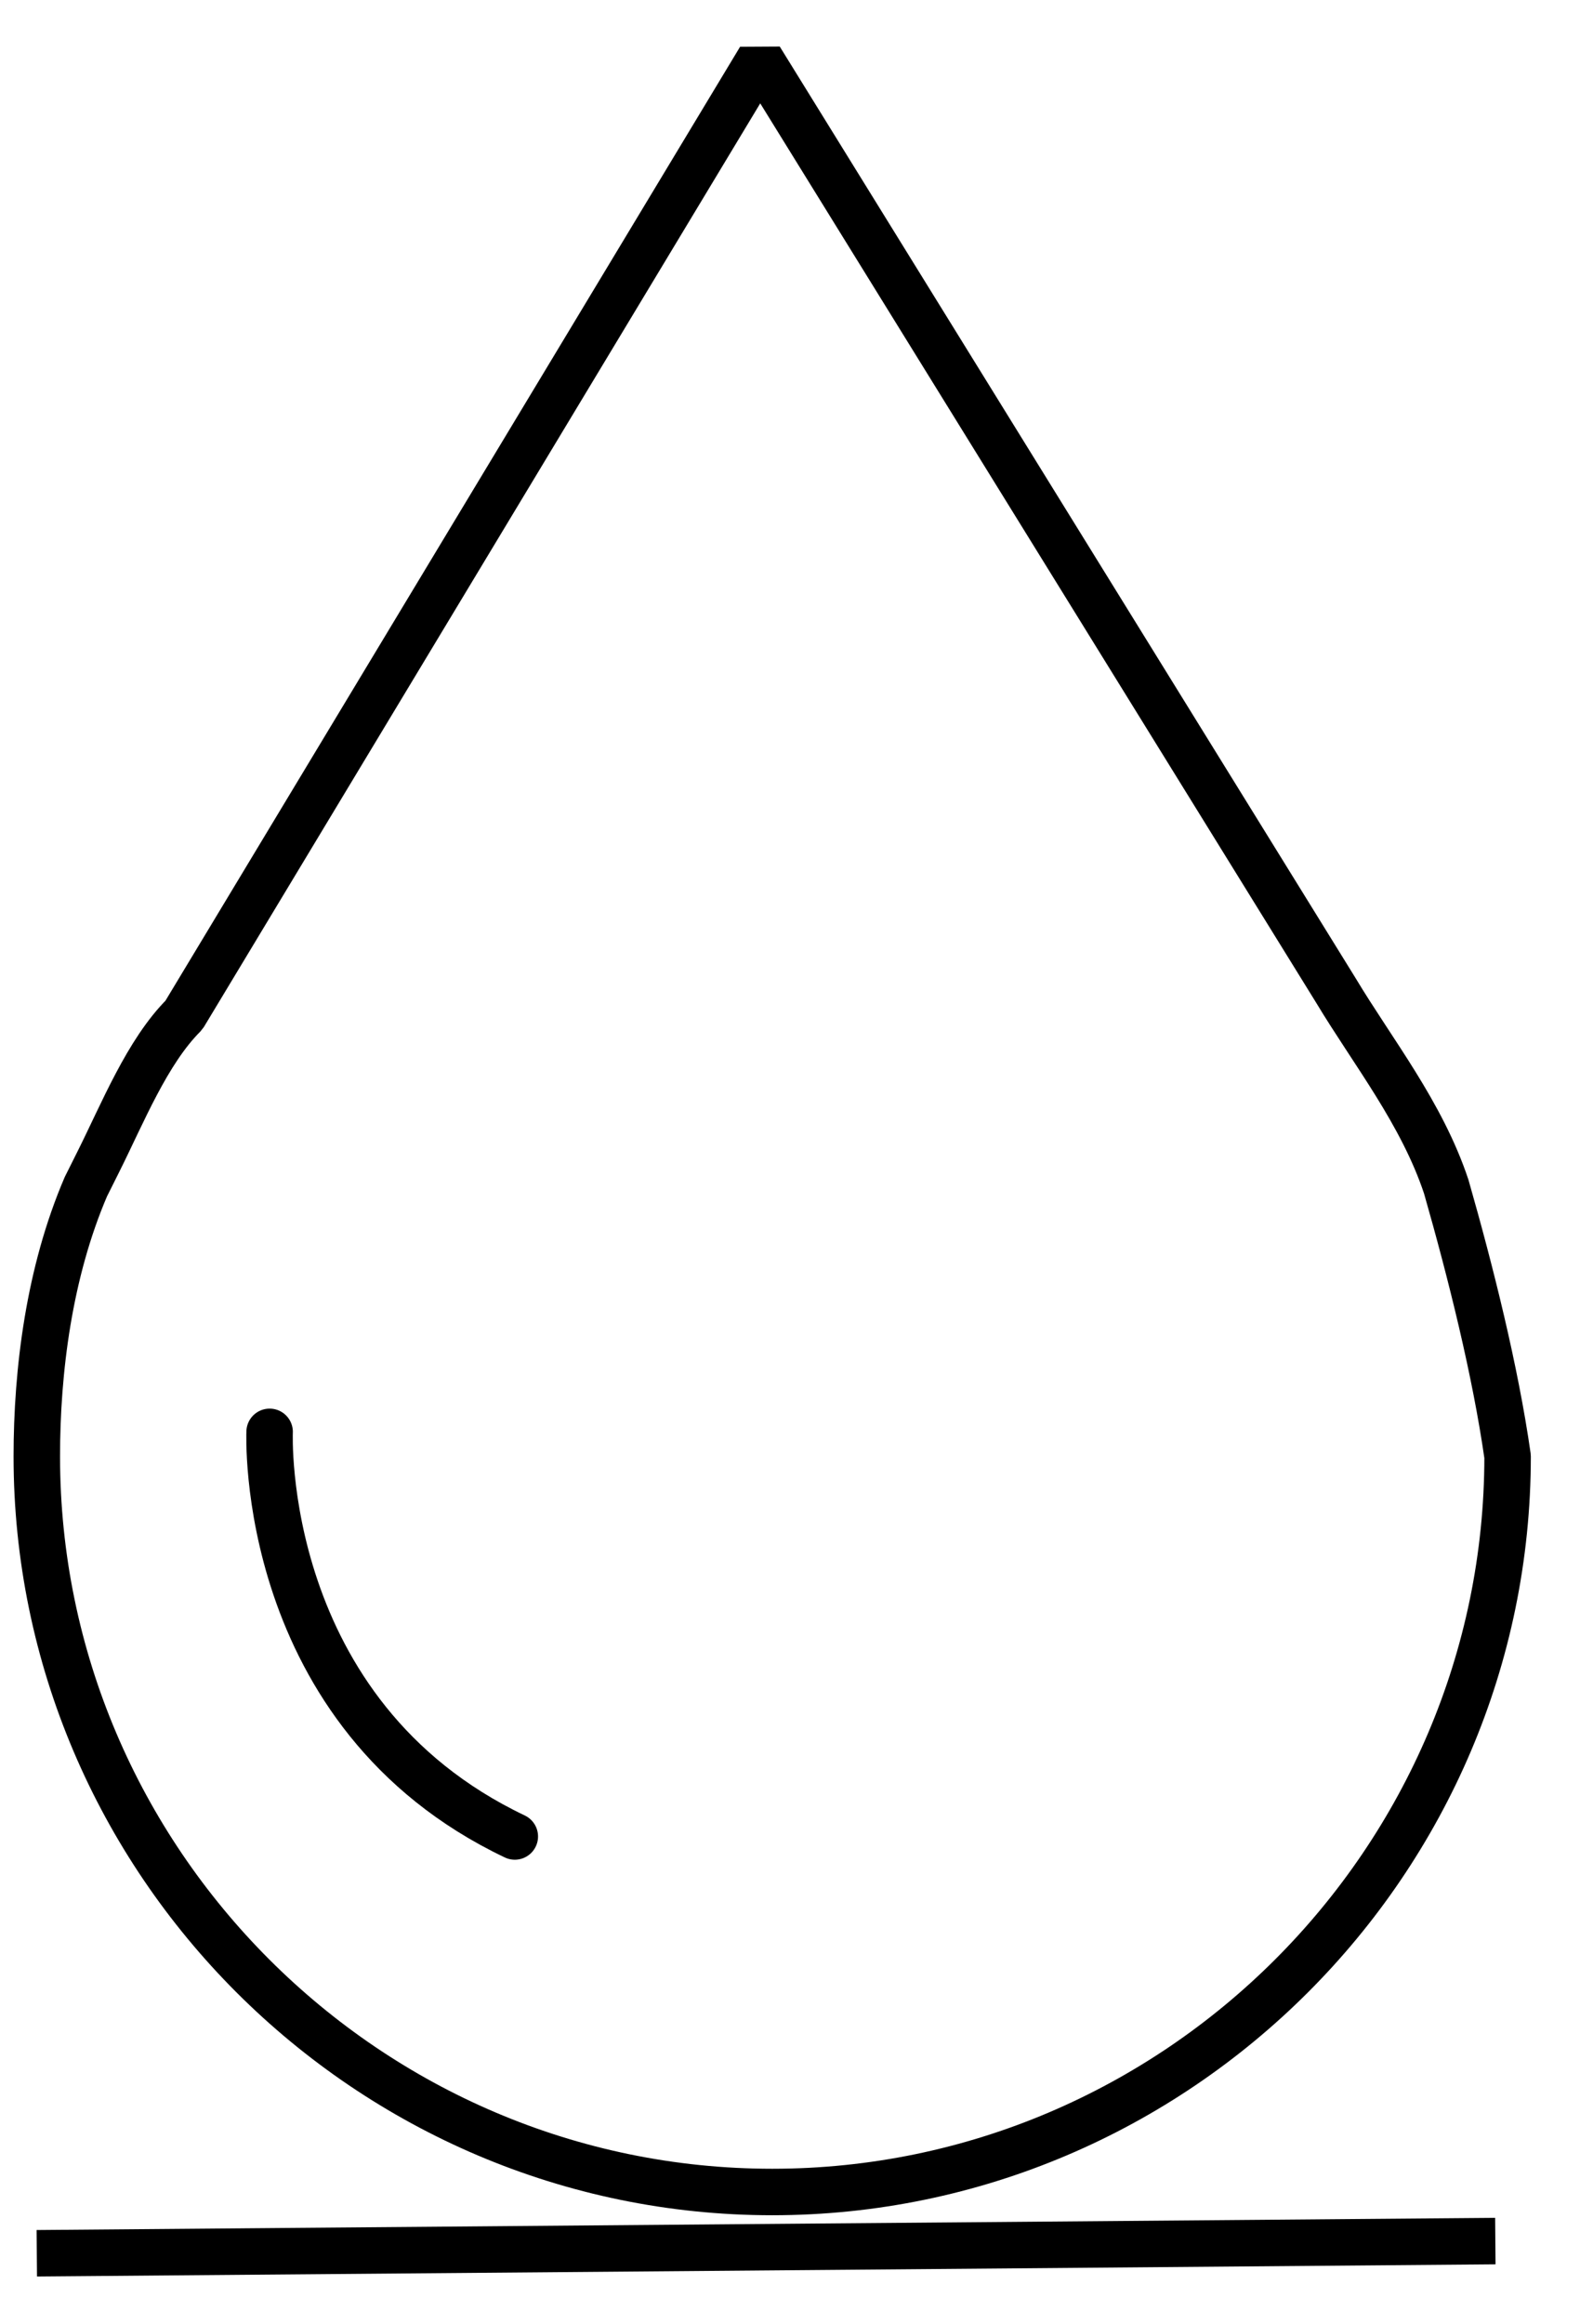
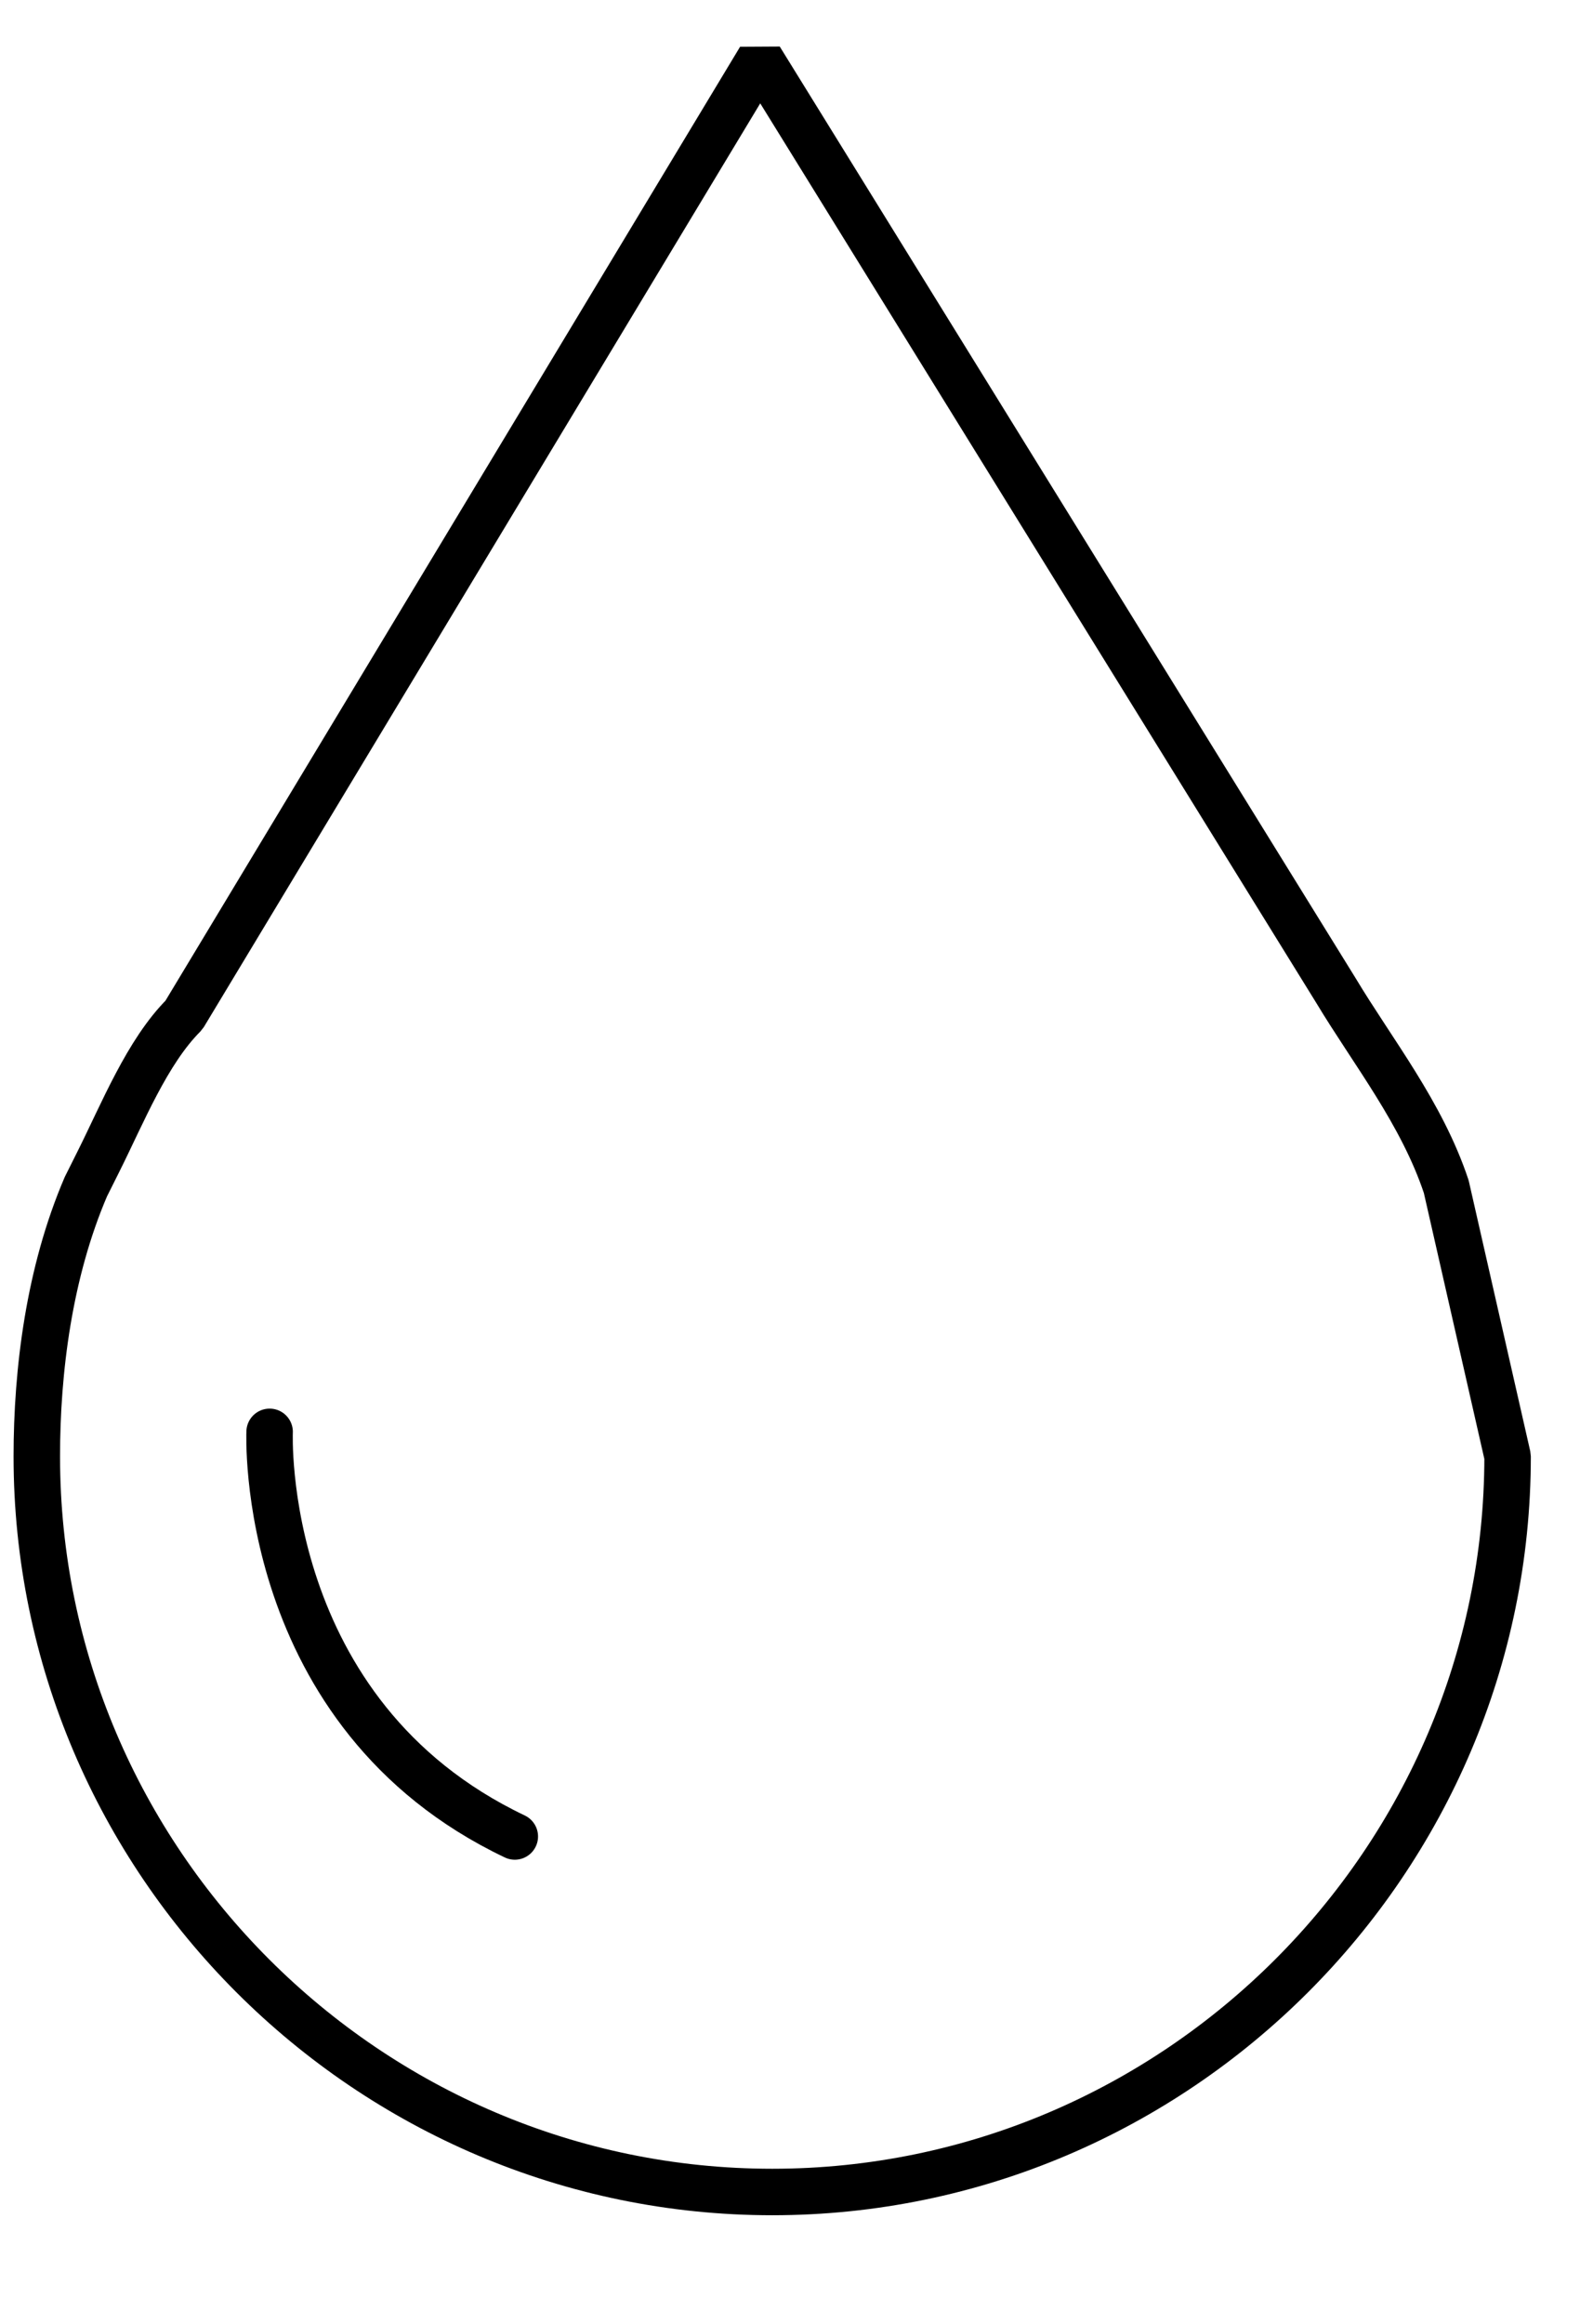
<svg xmlns="http://www.w3.org/2000/svg" width="17" height="25" viewBox="0 0 17 25" fill="none">
  <g clip-path="url(#clip0_362_1922)">
-     <path d="M0.396 24.236L16.089 24.105" stroke="black" stroke-width="0.5" stroke-miterlimit="1" />
-     <path d="M15.561 12.764C15.298 11.973 14.77 11.313 14.374 10.654L8.177 0.632L1.979 10.918C1.583 11.313 1.32 11.973 1.056 12.5L0.924 12.764C0.528 13.687 0.396 14.742 0.396 15.665C0.396 20.016 3.957 23.577 8.309 23.577C12.66 23.577 16.221 20.016 16.221 15.665C16.089 14.742 15.825 13.687 15.561 12.764Z" stroke="black" stroke-width="0.5" stroke-miterlimit="1" />
+     <path d="M15.561 12.764C15.298 11.973 14.77 11.313 14.374 10.654L8.177 0.632L1.979 10.918C1.583 11.313 1.32 11.973 1.056 12.5L0.924 12.764C0.528 13.687 0.396 14.742 0.396 15.665C0.396 20.016 3.957 23.577 8.309 23.577C12.66 23.577 16.221 20.016 16.221 15.665Z" stroke="black" stroke-width="0.5" stroke-miterlimit="1" />
    <path d="M2.901 15.401C2.901 15.401 2.77 18.434 5.539 19.753" stroke="black" stroke-width="0.5" stroke-miterlimit="1" stroke-linecap="round" />
  </g>
  <defs>
    <clipPath id="clip0_362_1922">
      <rect width="16.483" height="24" fill="white" transform="translate(0 0.5)" />
    </clipPath>
  </defs>
</svg>